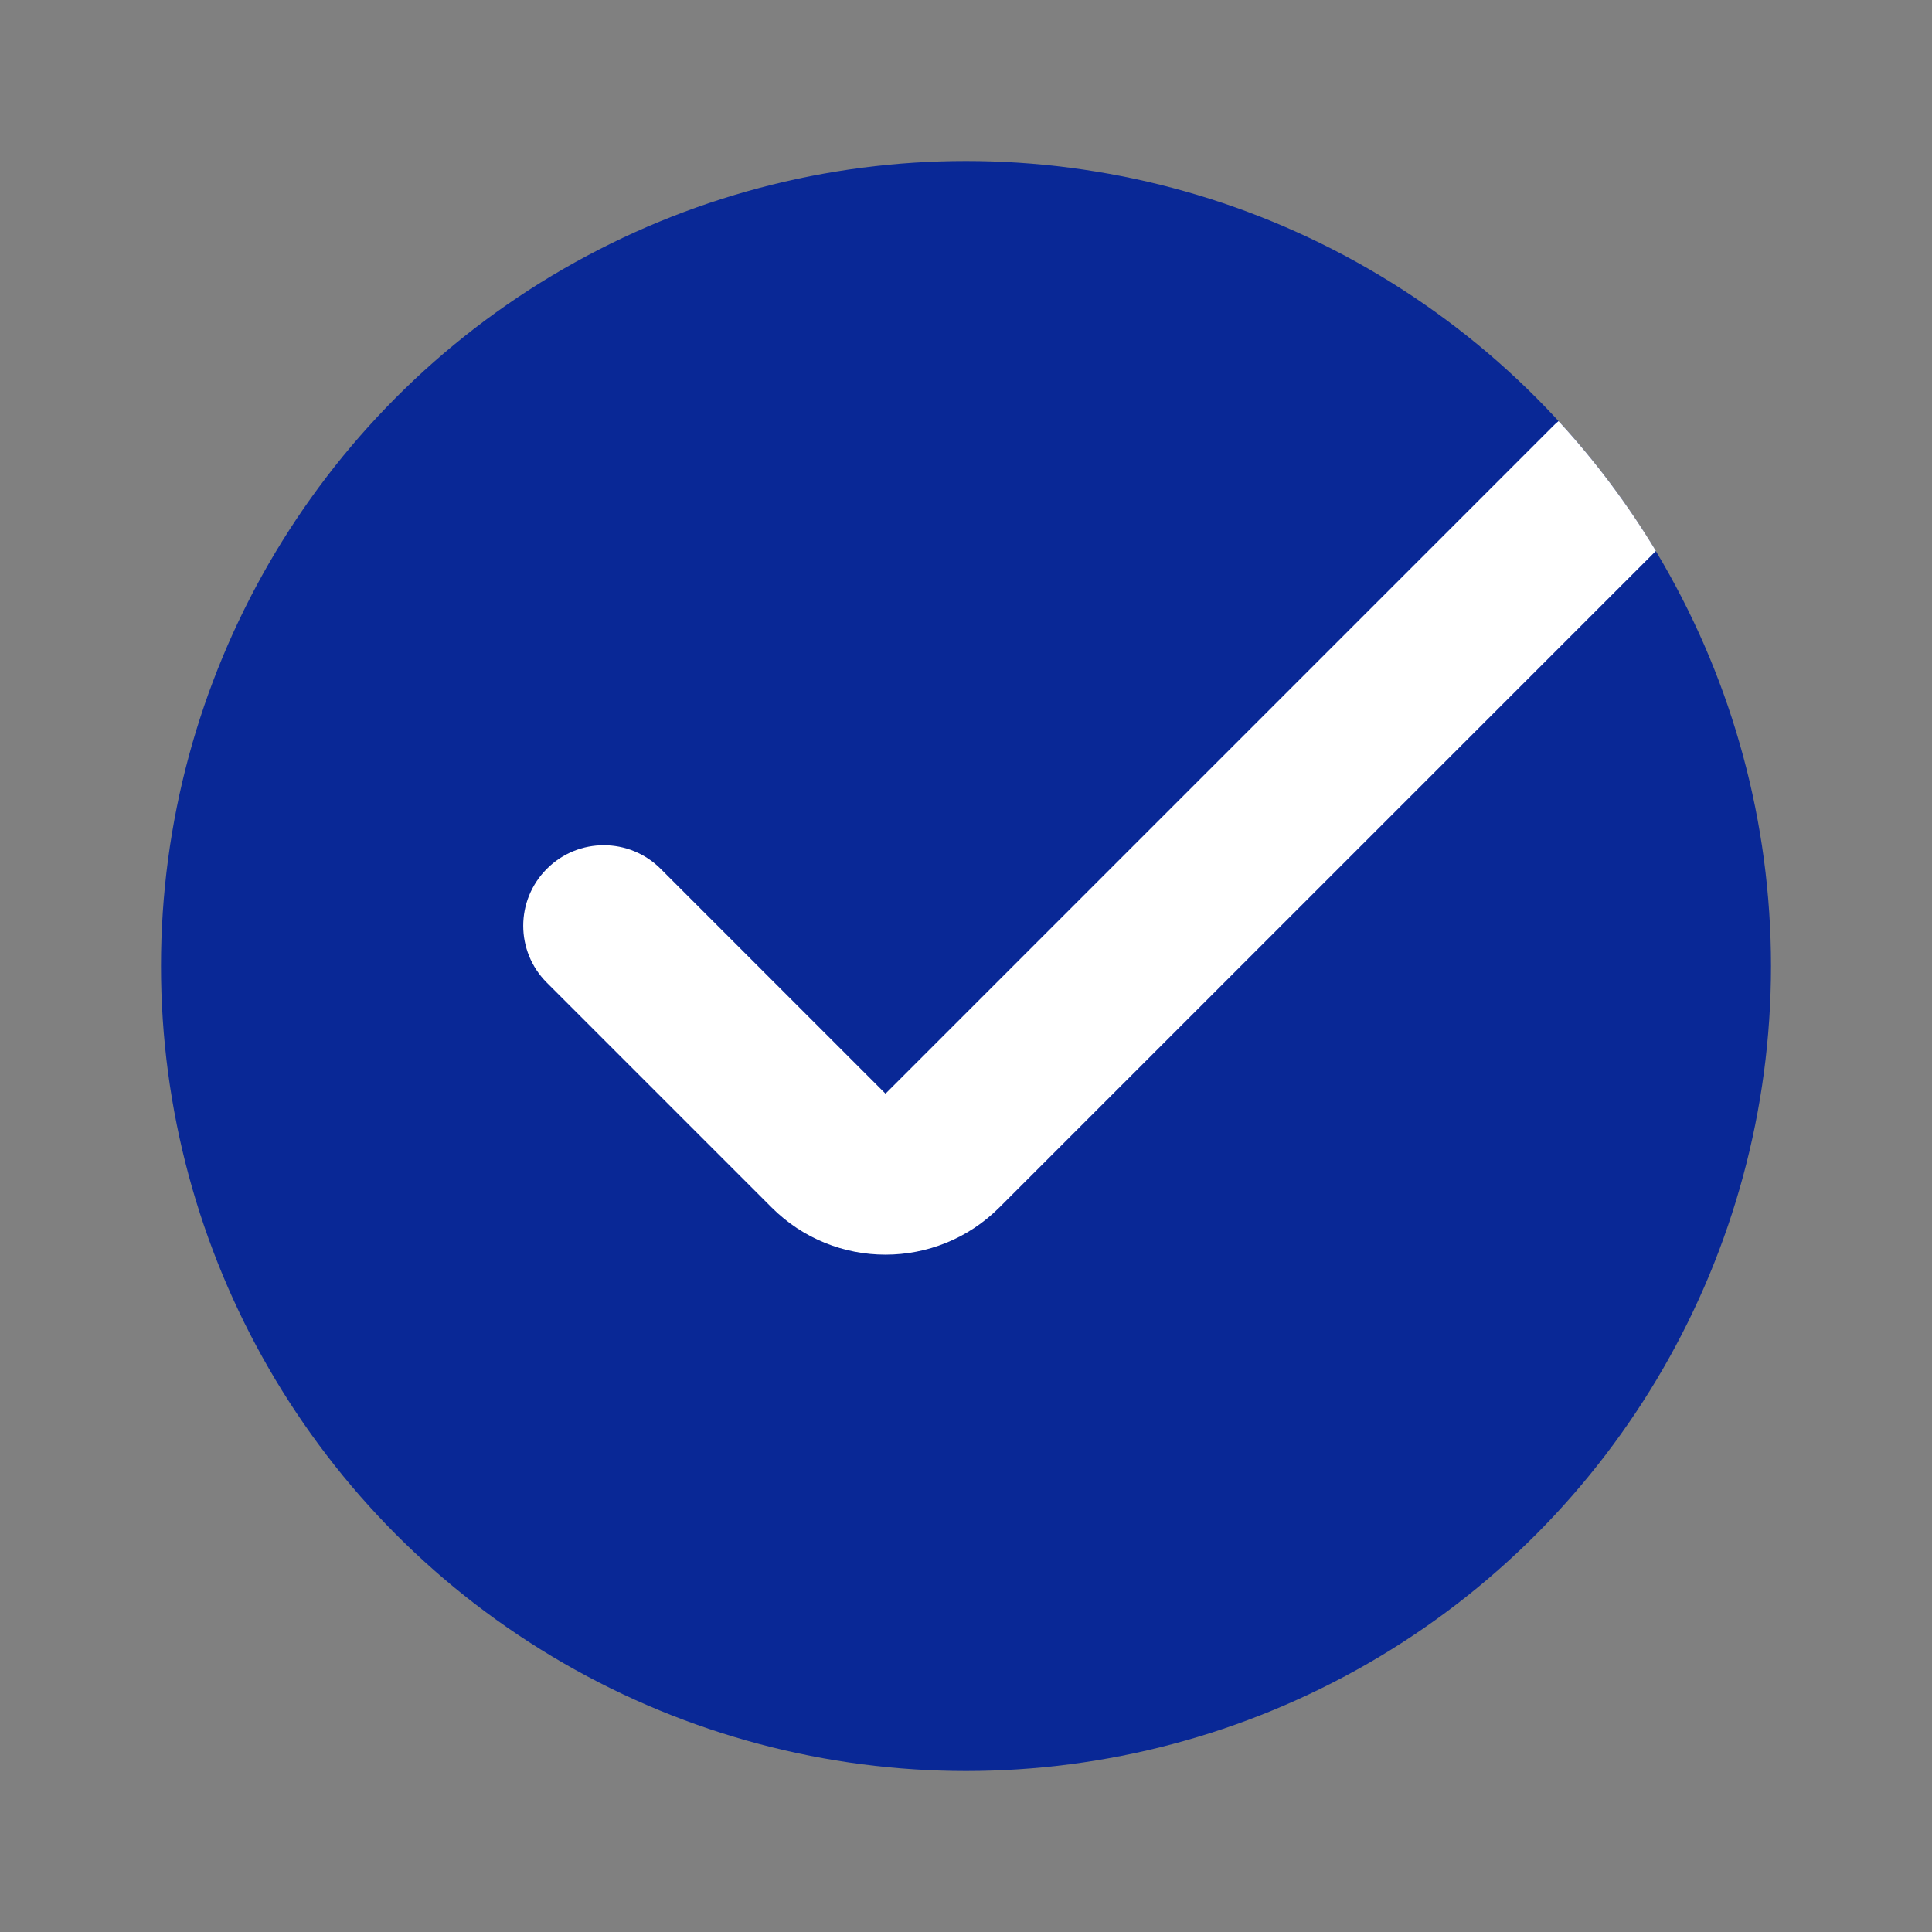
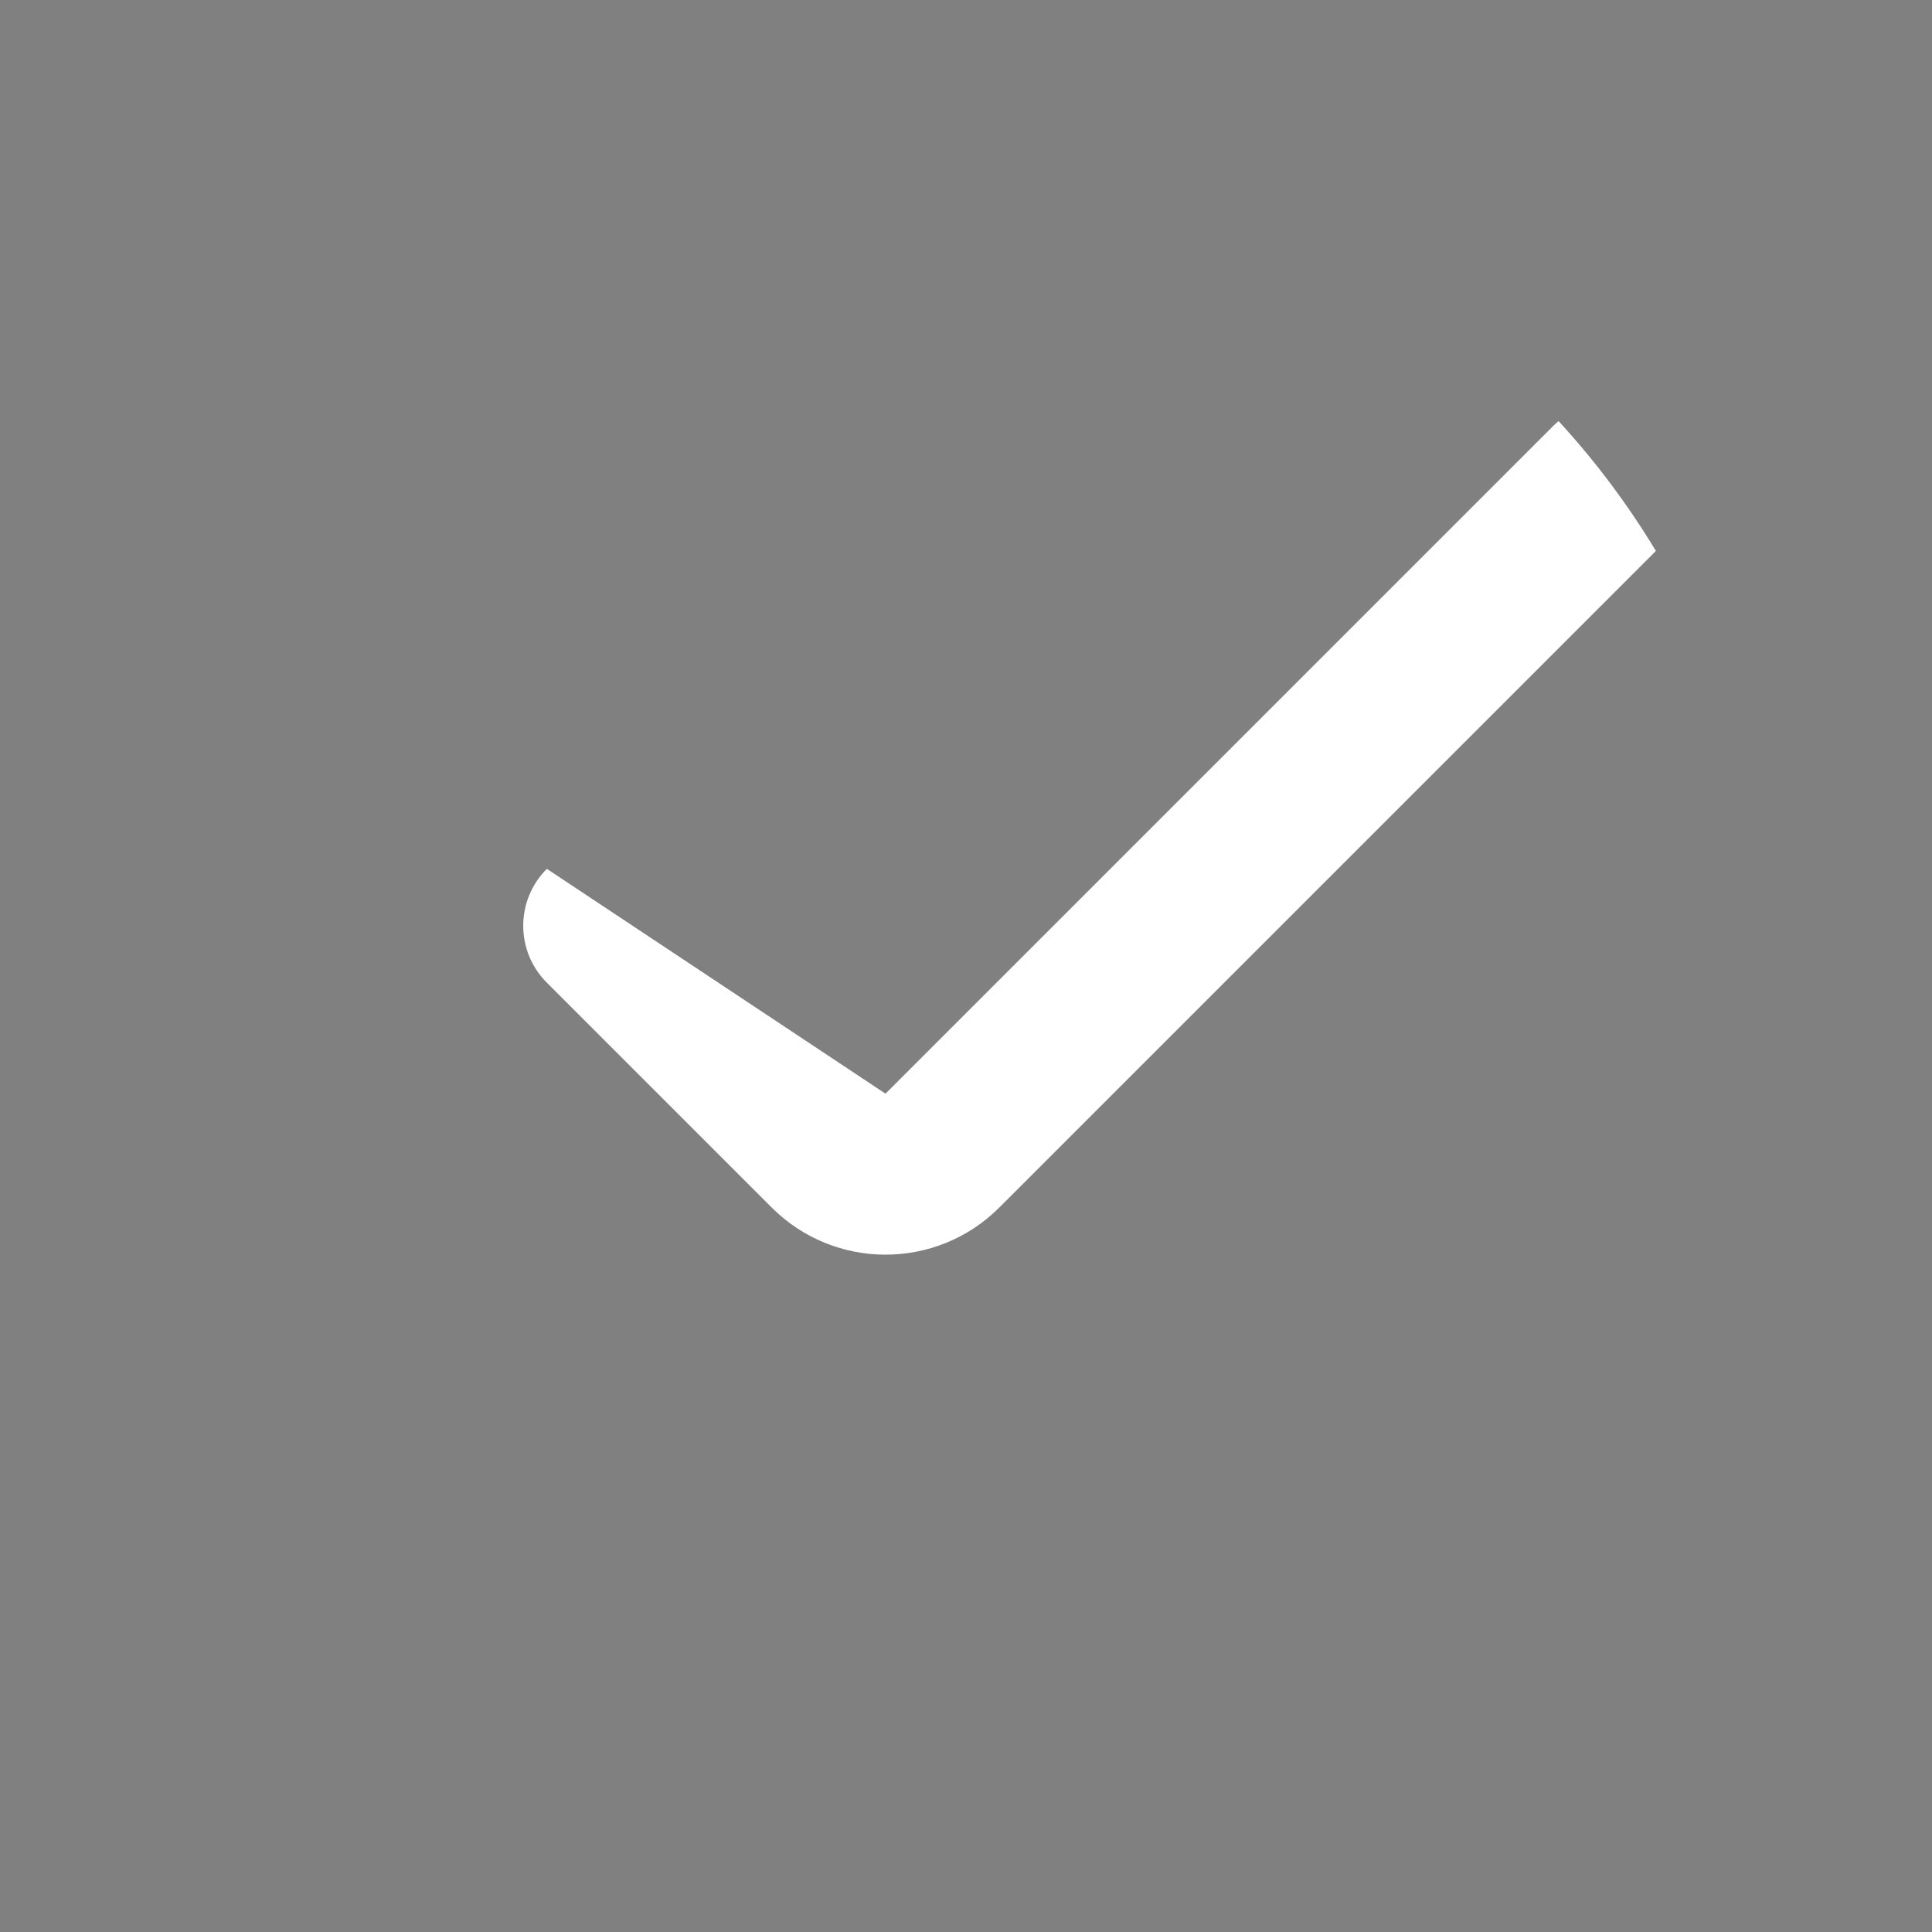
<svg xmlns="http://www.w3.org/2000/svg" width="24" height="24" viewBox="0 0 24 24" fill="none">
  <rect x="0" y="0" width="24" height="24" fill="#808080" stroke="none" />
-   <circle cx="12" cy="12" r="10" fill="#092896" />
-   <path d="M19.361 5.231C19.816 5.725 20.221 6.266 20.57 6.844L12.414 15C11.633 15.781 10.367 15.781 9.586 15L6.793 12.207C6.402 11.817 6.402 11.184 6.793 10.793C7.183 10.402 7.817 10.402 8.207 10.793L11 13.586L19.293 5.293C19.315 5.271 19.337 5.25 19.361 5.231Z" fill="white" />
+   <path d="M19.361 5.231C19.816 5.725 20.221 6.266 20.57 6.844L12.414 15C11.633 15.781 10.367 15.781 9.586 15L6.793 12.207C6.402 11.817 6.402 11.184 6.793 10.793L11 13.586L19.293 5.293C19.315 5.271 19.337 5.25 19.361 5.231Z" fill="white" />
</svg>